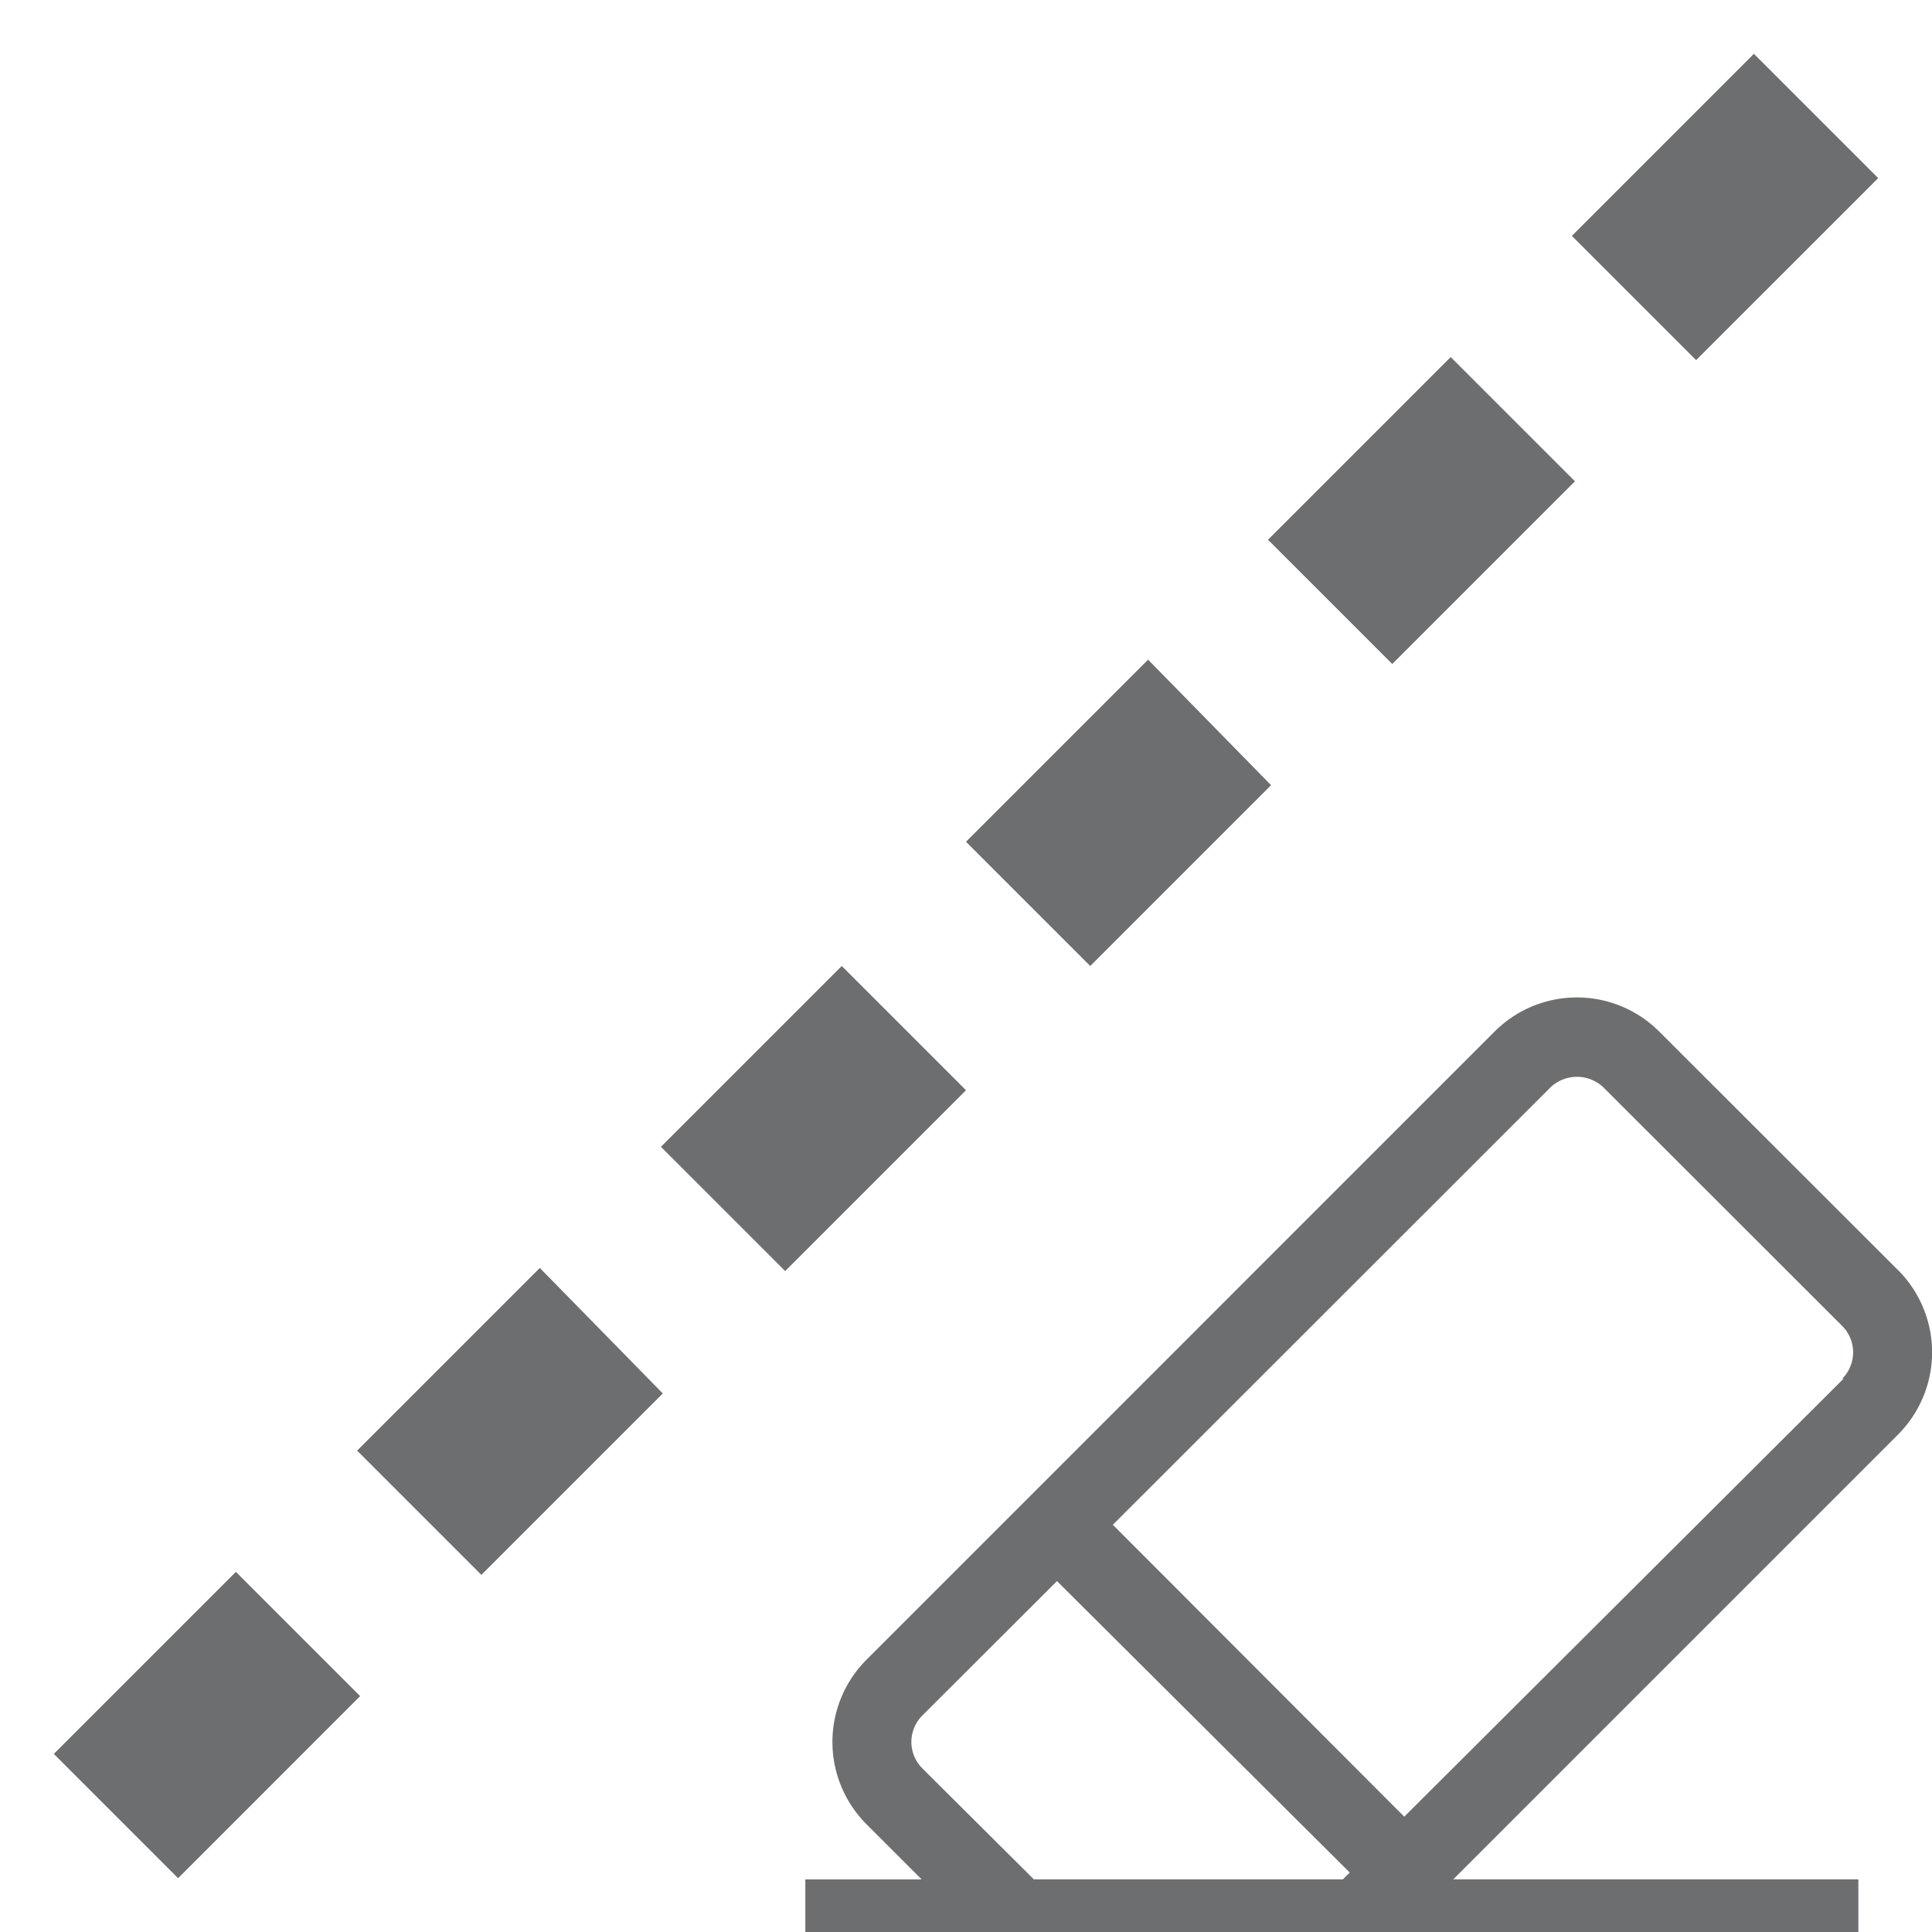
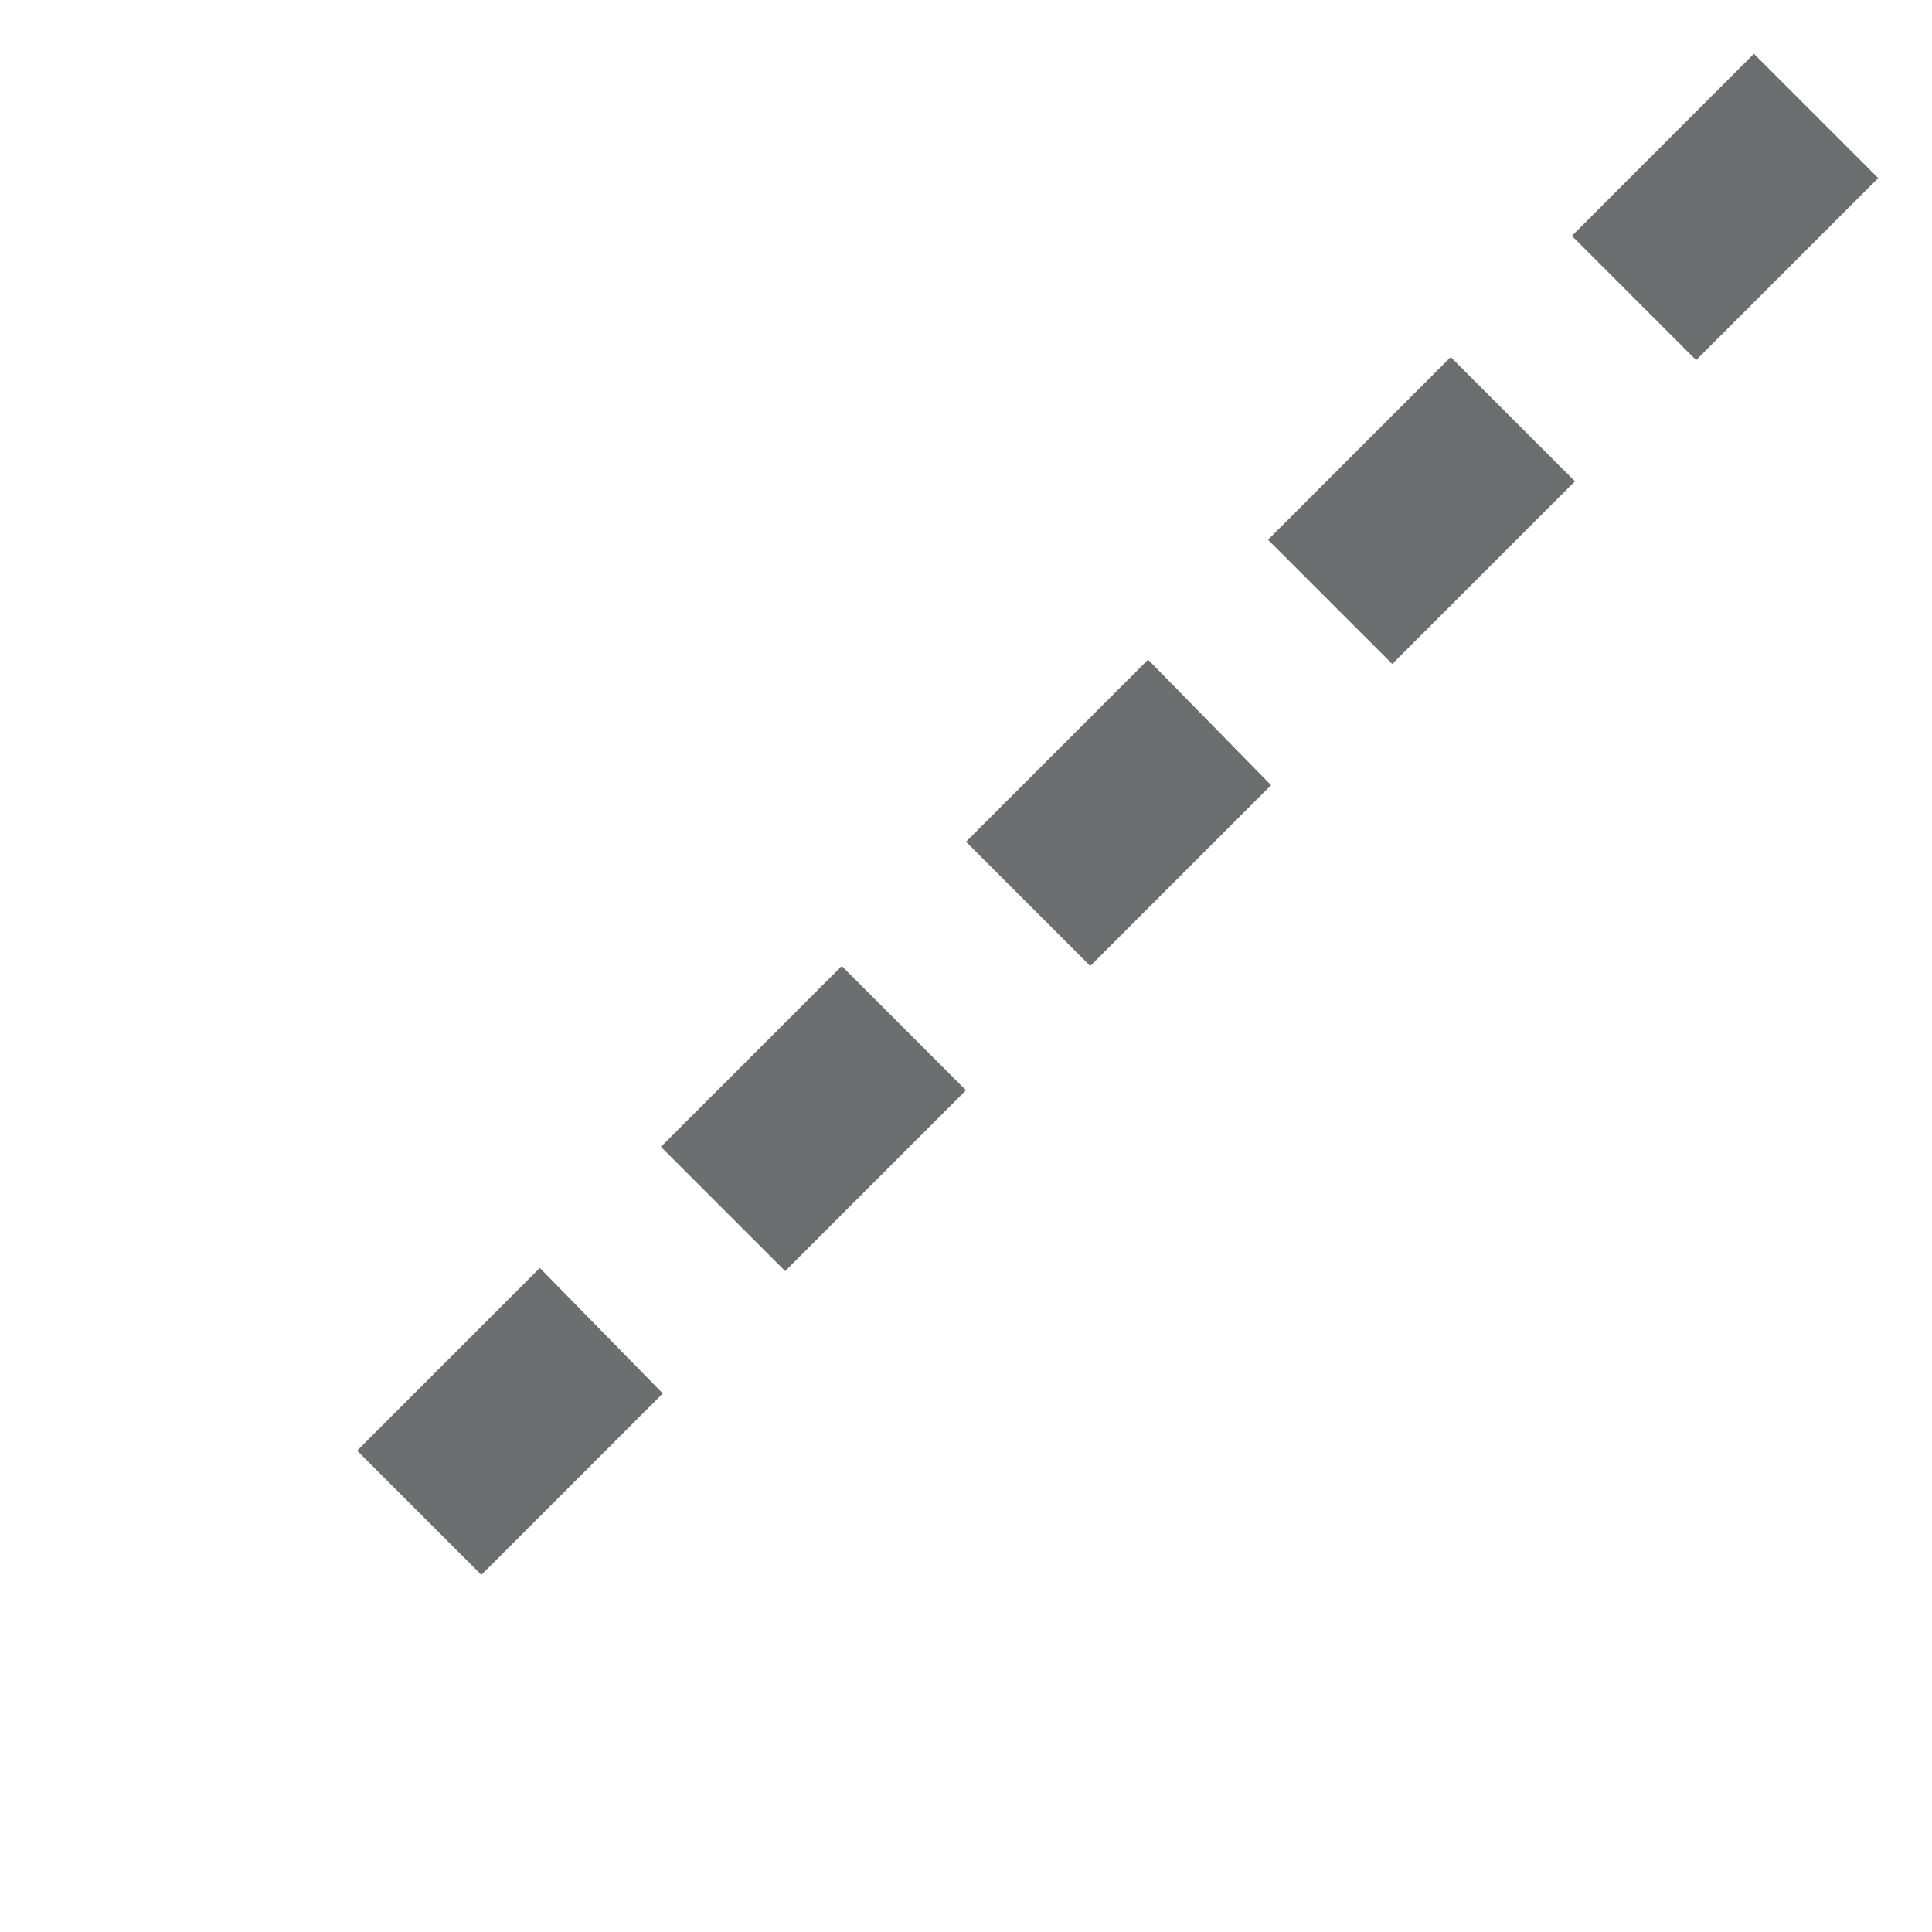
<svg xmlns="http://www.w3.org/2000/svg" xmlns:ns1="http://sodipodi.sourceforge.net/DTD/sodipodi-0.dtd" xmlns:ns2="http://www.inkscape.org/namespaces/inkscape" id="Layer_1" data-name="Layer 1" viewBox="0 0 32 32" version="1.1" ns1:docname="ConstructionLineAdd.svg" ns2:version="1.0.1 (3bc2e813f5, 2020-09-07)">
  <ns1:namedview pagecolor="#ffffff" bordercolor="#666666" borderopacity="1" objecttolerance="10" gridtolerance="10" guidetolerance="10" ns2:pageopacity="0" ns2:pageshadow="2" ns2:window-width="2560" ns2:window-height="1346" id="namedview11" showgrid="false" ns2:zoom="15.75" ns2:cx="5.1852008" ns2:cy="13.556251" ns2:window-x="-11" ns2:window-y="-11" ns2:window-maximized="1" ns2:current-layer="Layer_1" />
  <defs id="defs4">
    <style id="style2">.cls-1{fill:#6d6e70;}</style>
  </defs>
  <title id="title6">11</title>
-   <path class="cls-1" d="M 31.109,2.95 28.093,5.965 26.035,3.907 29.05,0.891 Z M 26.086,7.972 23.06,10.998 21.002,8.94 24.028,5.914 Z M 21.053,13.005 18.058,16 16,13.942 19.016,10.926 Z M 16,18.058 13.005,21.053 10.947,18.995 13.942,16 Z m -5.022,5.022 -3.005,3.005 -2.058,-2.058 3.026,-3.026 z M 5.965,28.093 2.95,31.109 0.891,29.05 3.907,26.035 Z" id="path8" style="stroke-width:1.456" />
-   <path class="cls-2" d="m 31.438,21.038 -3.959,-3.955 a 1.927,1.927 0 0 0 -2.721,0 L 14.35,27.492 a 1.927,1.927 0 0 0 0,2.721 l 0.916,0.916 H 13.339 V 32 h 17.441 v -0.872 h -6.71 l 7.369,-7.369 a 1.927,1.927 0 0 0 0,-2.721 z m -16.163,8.25 a 0.619,0.619 0 0 1 0,-0.872 l 2.232,-2.228 4.849,4.827 -0.113,0.113 h -5.119 z m 15.261,-6.453 -7.277,7.255 -4.827,-4.835 7.251,-7.247 a 0.637,0.637 0 0 1 0.872,0 l 3.959,3.955 a 0.619,0.619 0 0 1 0,0.872 z" id="path8-4" style="fill:#6d6e70;stroke-width:0.436" />
+   <path class="cls-1" d="M 31.109,2.95 28.093,5.965 26.035,3.907 29.05,0.891 Z M 26.086,7.972 23.06,10.998 21.002,8.94 24.028,5.914 Z M 21.053,13.005 18.058,16 16,13.942 19.016,10.926 Z M 16,18.058 13.005,21.053 10.947,18.995 13.942,16 Z m -5.022,5.022 -3.005,3.005 -2.058,-2.058 3.026,-3.026 z Z" id="path8" style="stroke-width:1.456" />
</svg>